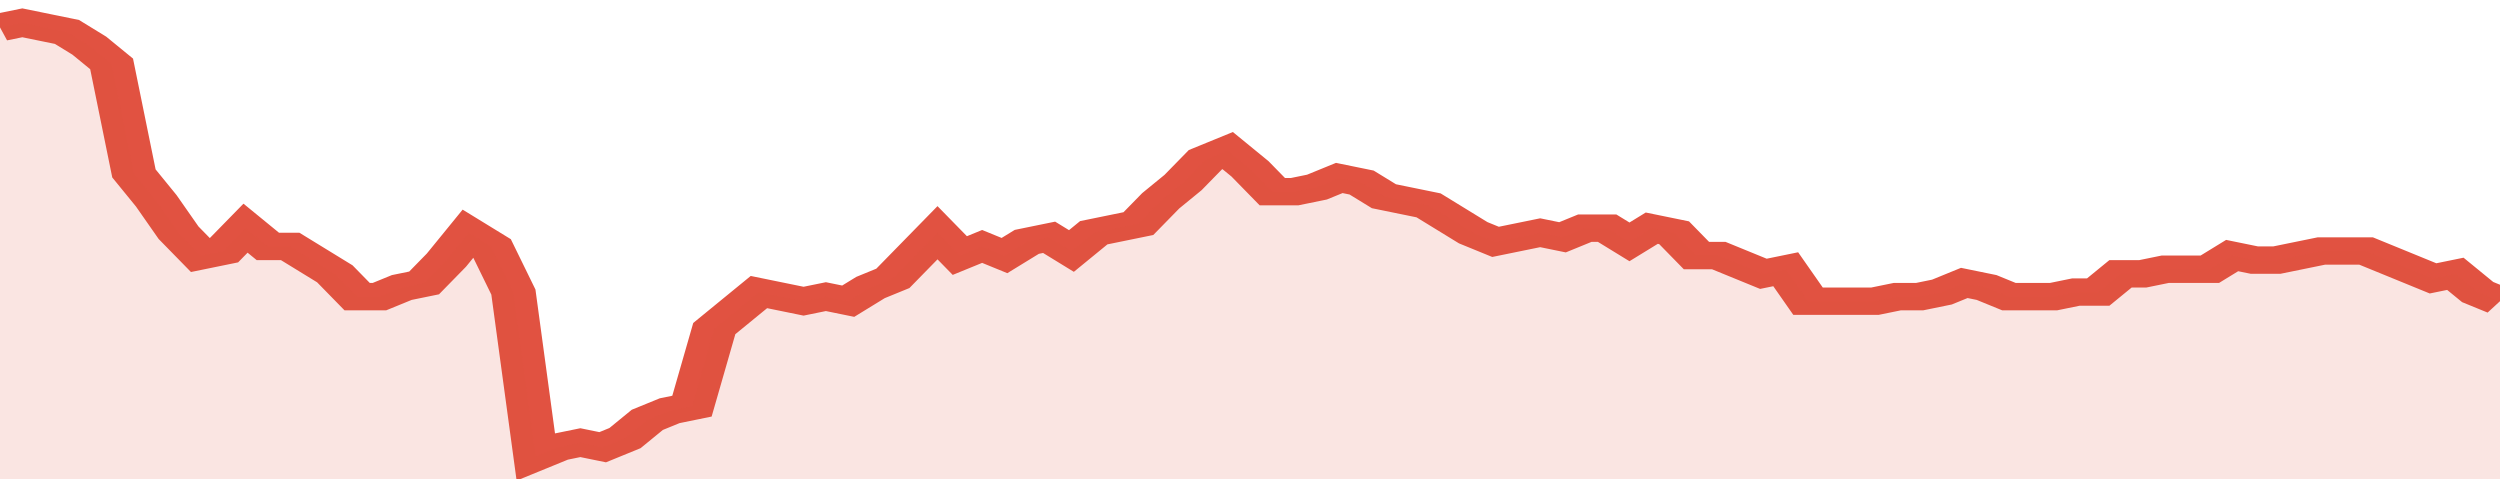
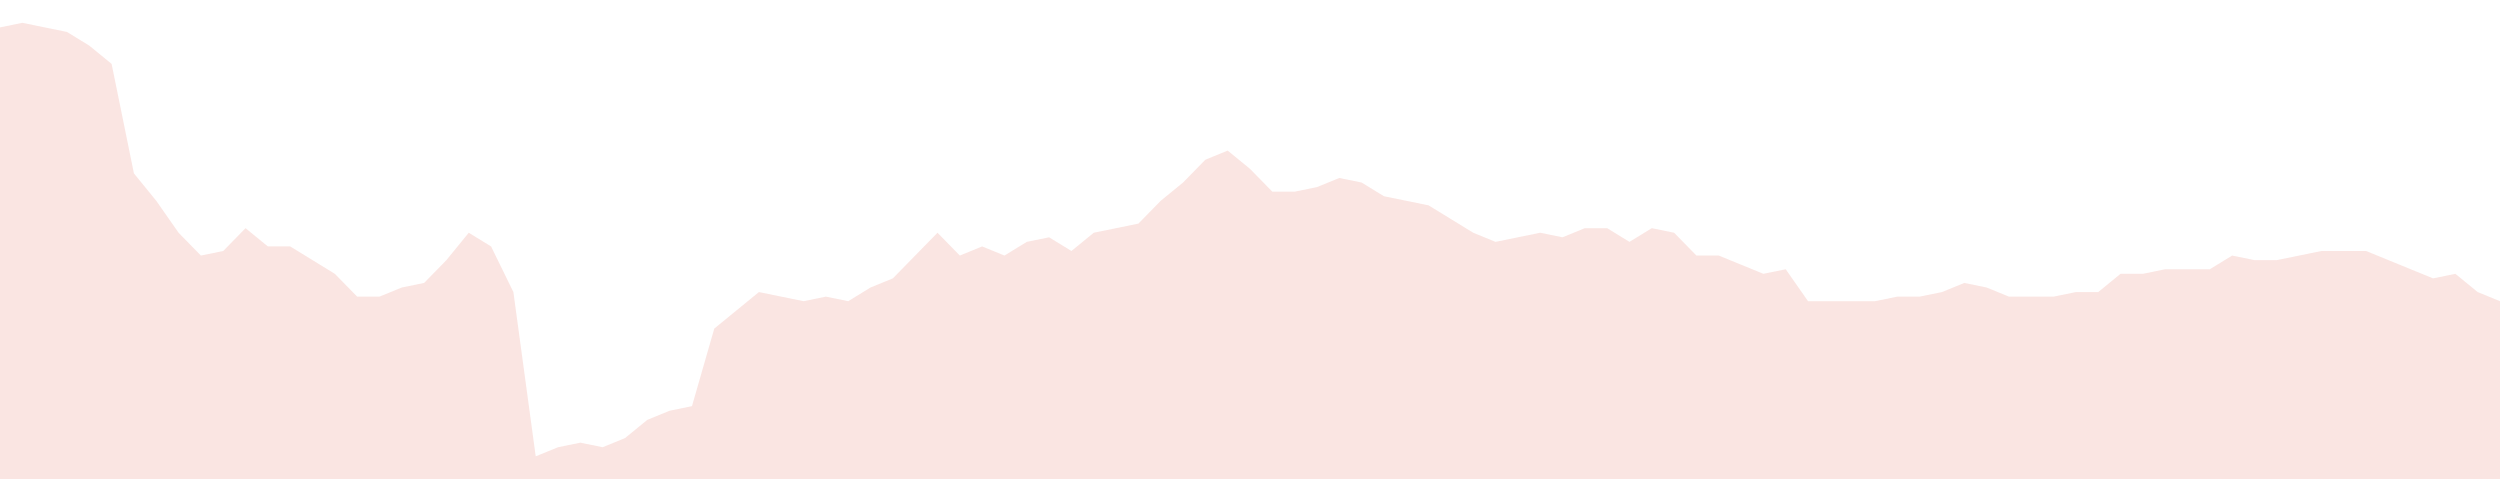
<svg xmlns="http://www.w3.org/2000/svg" viewBox="0 0 336 105" width="120" height="23" preserveAspectRatio="none">
-   <polyline fill="none" stroke="#E15241" stroke-width="6" points="0, 6 3, 5 6, 6 9, 7 12, 10 15, 14 18, 38 21, 44 24, 51 27, 56 30, 55 33, 50 36, 54 39, 54 42, 57 45, 60 48, 65 51, 65 54, 63 57, 62 60, 57 63, 51 66, 54 69, 64 72, 100 75, 98 78, 97 81, 98 84, 96 87, 92 90, 90 93, 89 96, 72 99, 68 102, 64 105, 65 108, 66 111, 65 114, 66 117, 63 120, 61 123, 56 126, 51 129, 56 132, 54 135, 56 138, 53 141, 52 144, 55 147, 51 150, 50 153, 49 156, 44 159, 40 162, 35 165, 33 168, 37 171, 42 174, 42 177, 41 180, 39 183, 40 186, 43 189, 44 192, 45 195, 48 198, 51 201, 53 204, 52 207, 51 210, 52 213, 50 216, 50 219, 53 222, 50 225, 51 228, 56 231, 56 234, 58 237, 60 240, 59 243, 66 246, 66 249, 66 252, 66 255, 65 258, 65 261, 64 264, 62 267, 63 270, 65 273, 65 276, 65 279, 64 282, 64 285, 60 288, 60 291, 59 294, 59 297, 59 300, 56 303, 57 306, 57 309, 56 312, 55 315, 55 318, 55 321, 57 324, 59 327, 61 330, 60 333, 64 336, 66 336, 66 "> </polyline>
  <polygon fill="#E15241" opacity="0.15" points="0, 105 0, 6 3, 5 6, 6 9, 7 12, 10 15, 14 18, 38 21, 44 24, 51 27, 56 30, 55 33, 50 36, 54 39, 54 42, 57 45, 60 48, 65 51, 65 54, 63 57, 62 60, 57 63, 51 66, 54 69, 64 72, 100 75, 98 78, 97 81, 98 84, 96 87, 92 90, 90 93, 89 96, 72 99, 68 102, 64 105, 65 108, 66 111, 65 114, 66 117, 63 120, 61 123, 56 126, 51 129, 56 132, 54 135, 56 138, 53 141, 52 144, 55 147, 51 150, 50 153, 49 156, 44 159, 40 162, 35 165, 33 168, 37 171, 42 174, 42 177, 41 180, 39 183, 40 186, 43 189, 44 192, 45 195, 48 198, 51 201, 53 204, 52 207, 51 210, 52 213, 50 216, 50 219, 53 222, 50 225, 51 228, 56 231, 56 234, 58 237, 60 240, 59 243, 66 246, 66 249, 66 252, 66 255, 65 258, 65 261, 64 264, 62 267, 63 270, 65 273, 65 276, 65 279, 64 282, 64 285, 60 288, 60 291, 59 294, 59 297, 59 300, 56 303, 57 306, 57 309, 56 312, 55 315, 55 318, 55 321, 57 324, 59 327, 61 330, 60 333, 64 336, 66 336, 105 " />
</svg>